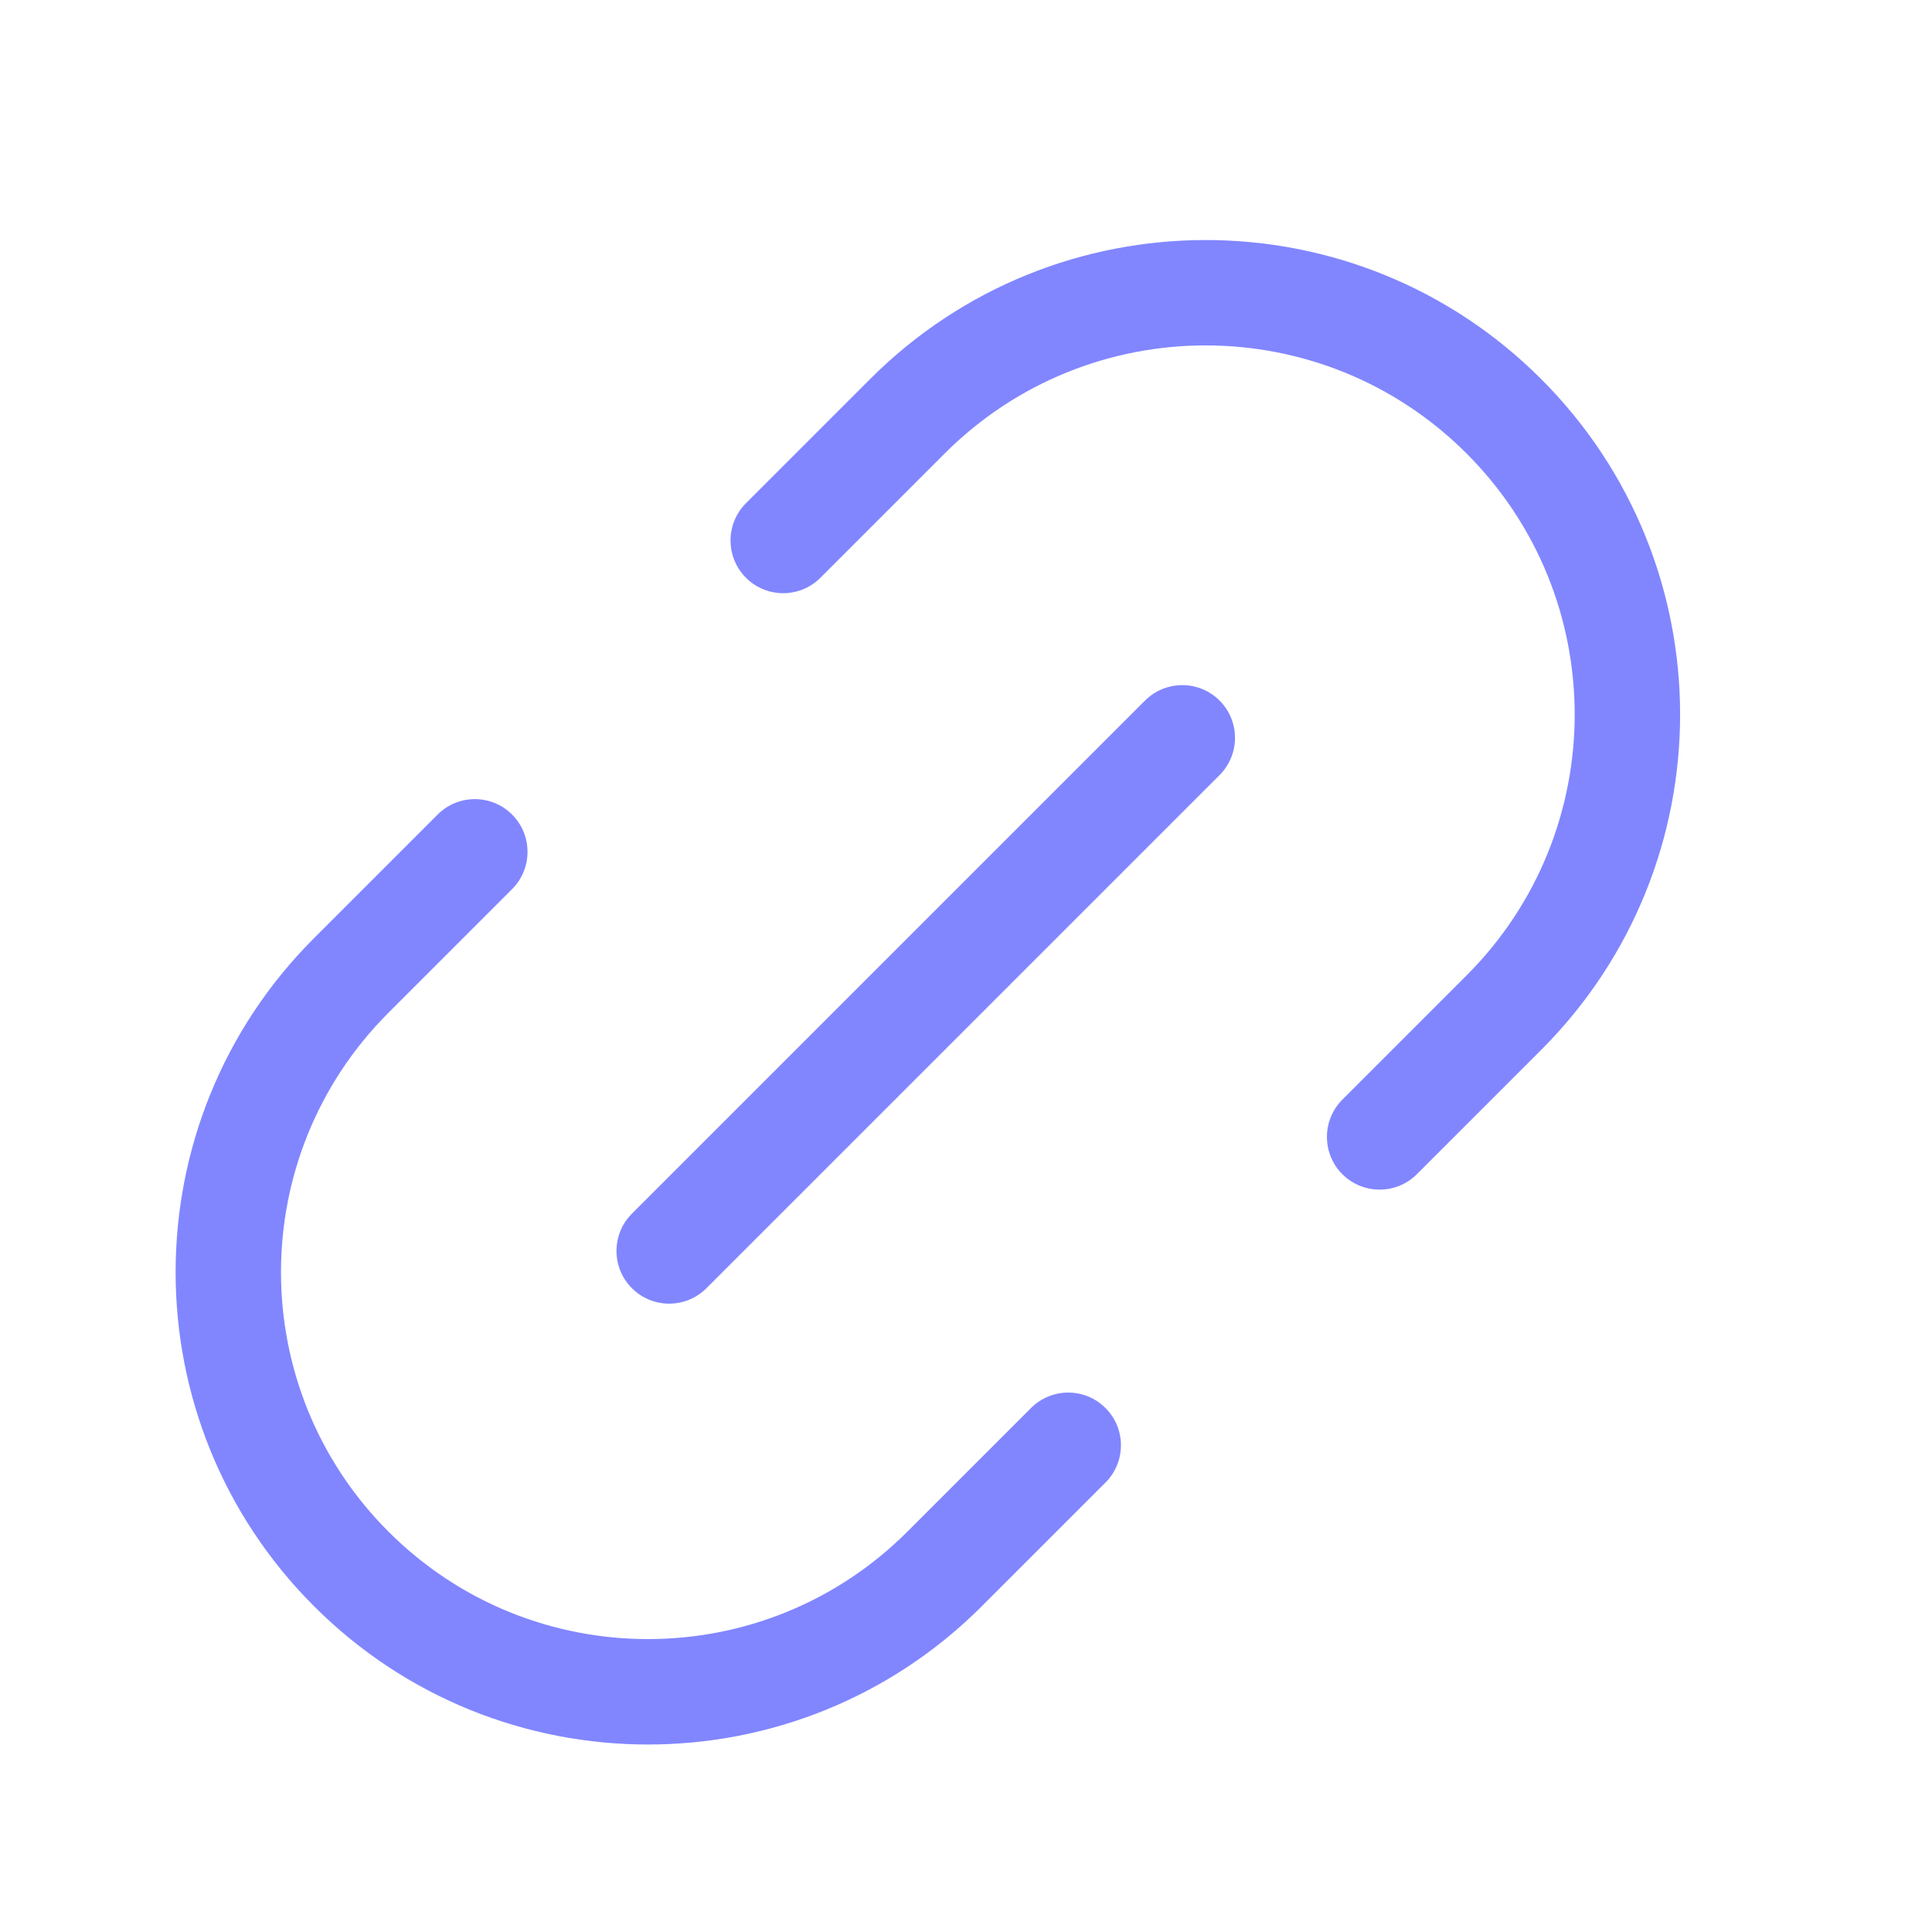
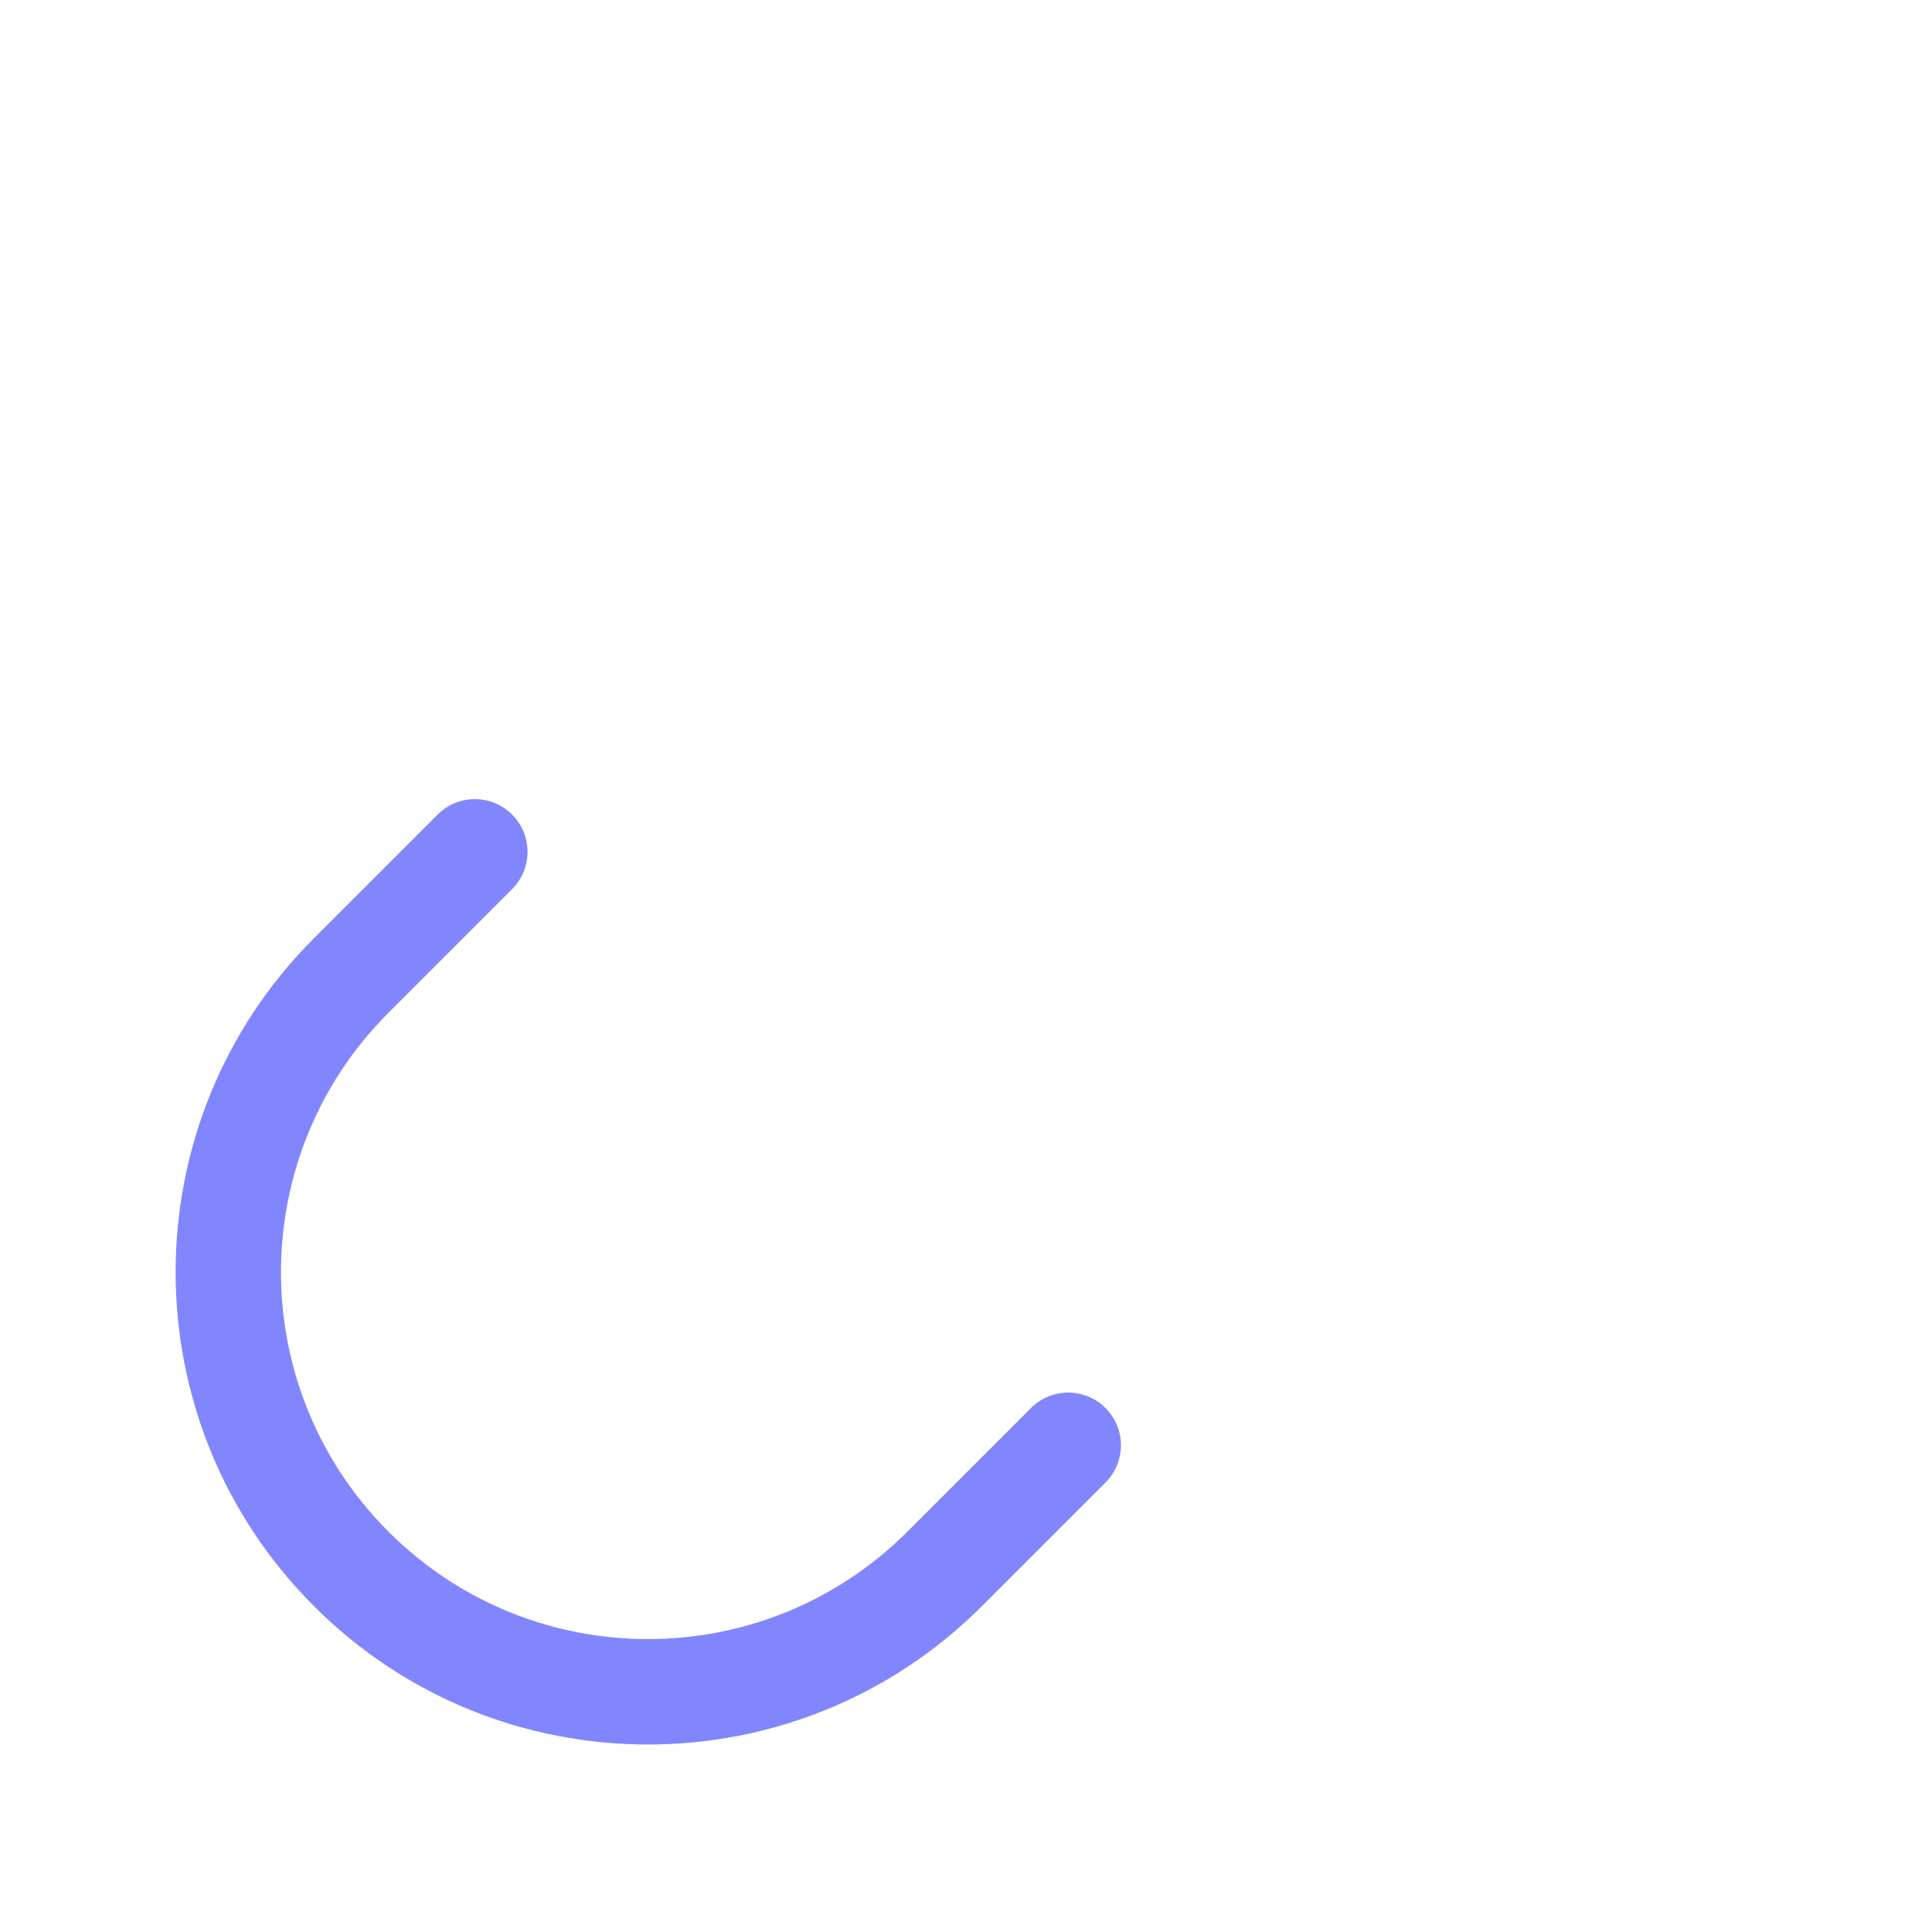
<svg xmlns="http://www.w3.org/2000/svg" width="30" height="30" viewBox="0 0 30 30" fill="none">
  <g filter="url(#filter0_d_15762_12915)">
-     <path d="M13.512 4.885C16.389 2.008 21.054 2.008 23.93 4.885C26.808 7.762 26.808 12.426 23.931 15.303L22.001 17.233C21.682 17.552 21.164 17.552 20.844 17.233C20.525 16.913 20.525 16.395 20.844 16.075L22.773 14.146C25.011 11.908 25.011 8.28 22.773 6.042C20.536 3.804 16.907 3.804 14.669 6.042L12.74 7.971C12.421 8.291 11.902 8.291 11.583 7.971C11.264 7.652 11.264 7.134 11.583 6.814L13.512 4.885Z" fill="#8186FF" />
    <path d="M7.952 11.649C8.271 11.968 8.271 12.486 7.952 12.806L6.032 14.726C3.807 16.951 3.807 20.558 6.032 22.783C8.257 25.008 11.865 25.008 14.09 22.783L16.009 20.864C16.329 20.544 16.847 20.544 17.166 20.864C17.486 21.183 17.486 21.701 17.166 22.021L15.247 23.94C12.383 26.805 7.739 26.805 4.875 23.94C2.011 21.076 2.011 16.433 4.875 13.569L6.795 11.649C7.114 11.329 7.632 11.329 7.952 11.649Z" fill="#8186FF" />
-     <path d="M18.937 11.036C19.257 10.716 19.257 10.198 18.937 9.878C18.618 9.559 18.1 9.559 17.78 9.878L9.812 17.846C9.493 18.166 9.493 18.684 9.812 19.003C10.132 19.323 10.65 19.323 10.97 19.003L18.937 11.036Z" fill="#8186FF" />
  </g>
  <defs>
    <filter id="filter0_d_15762_12915" x="-2" y="-1" width="34" height="34" filterUnits="userSpaceOnUse" color-interpolation-filters="sRGB">
      <feFlood flood-opacity="0" result="BackgroundImageFix" />
      <feColorMatrix in="SourceAlpha" type="matrix" values="0 0 0 0 0 0 0 0 0 0 0 0 0 0 0 0 0 0 127 0" result="hardAlpha" />
      <feOffset dy="1" />
      <feGaussianBlur stdDeviation="1" />
      <feComposite in2="hardAlpha" operator="out" />
      <feColorMatrix type="matrix" values="0 0 0 0 0.227 0 0 0 0 0.49 0 0 0 0 1 0 0 0 0.15 0" />
      <feBlend mode="normal" in2="BackgroundImageFix" result="effect1_dropShadow_15762_12915" />
      <feBlend mode="normal" in="SourceGraphic" in2="effect1_dropShadow_15762_12915" result="shape" />
    </filter>
  </defs>
</svg>